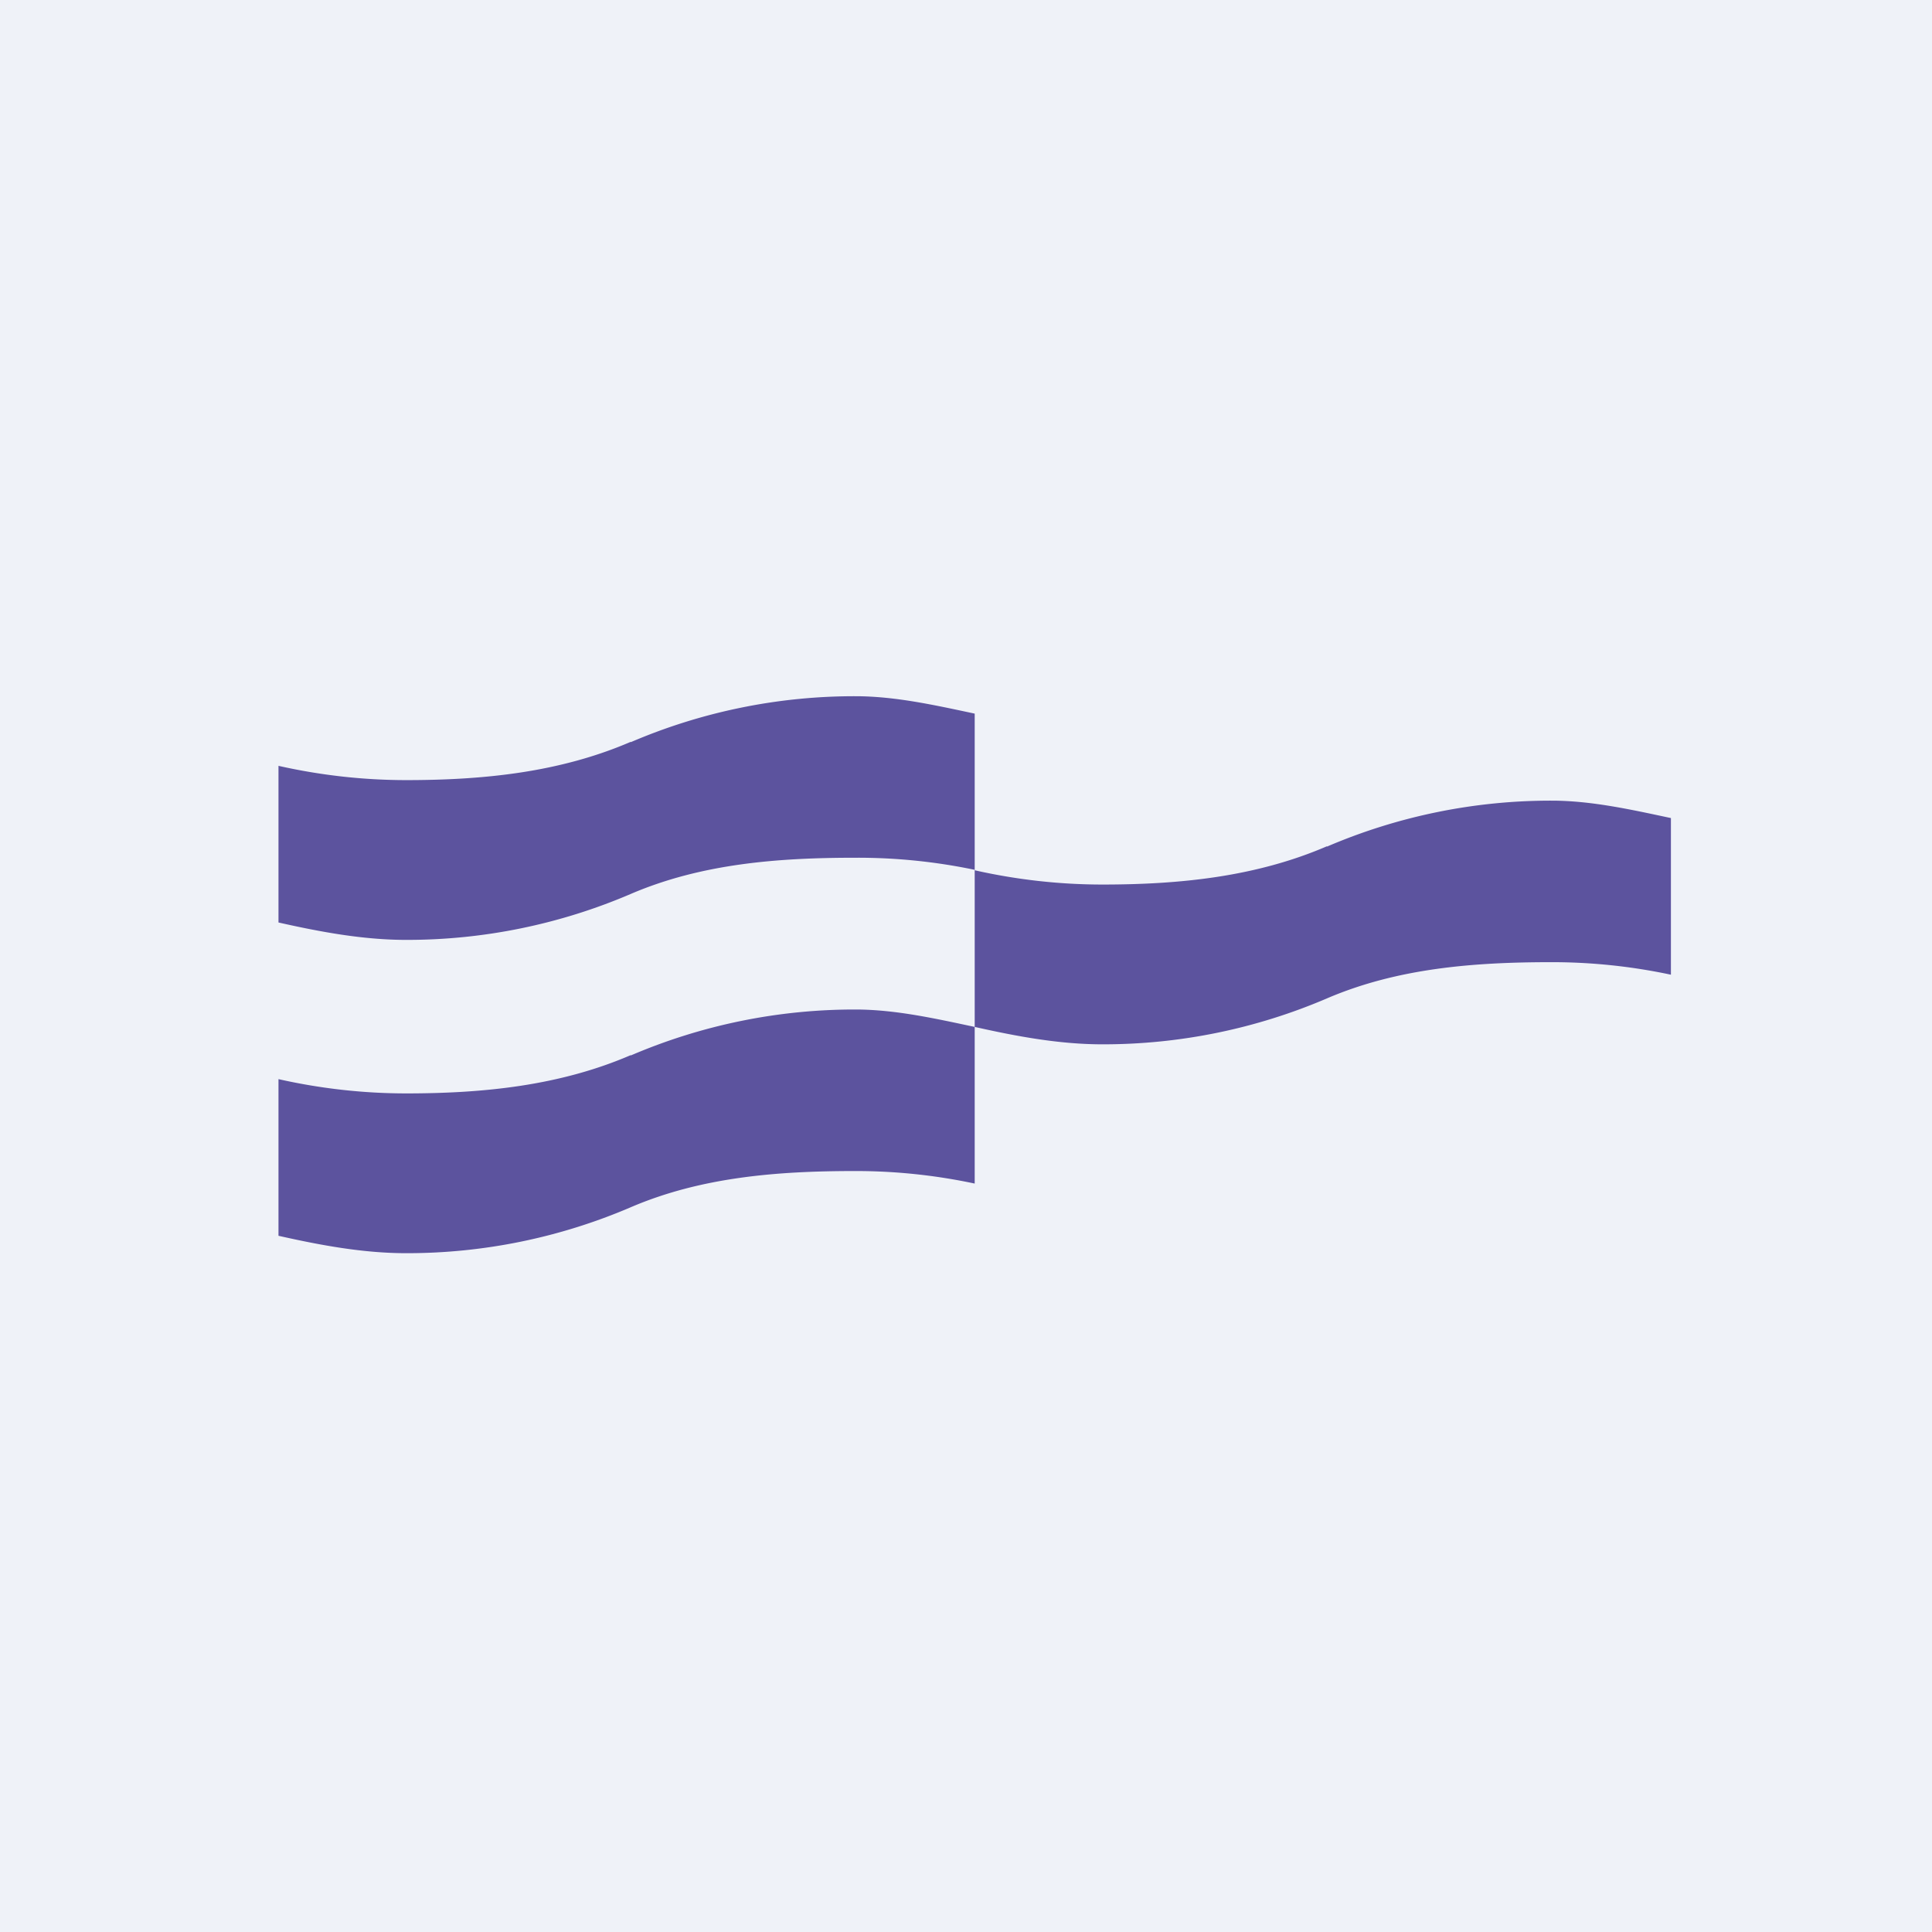
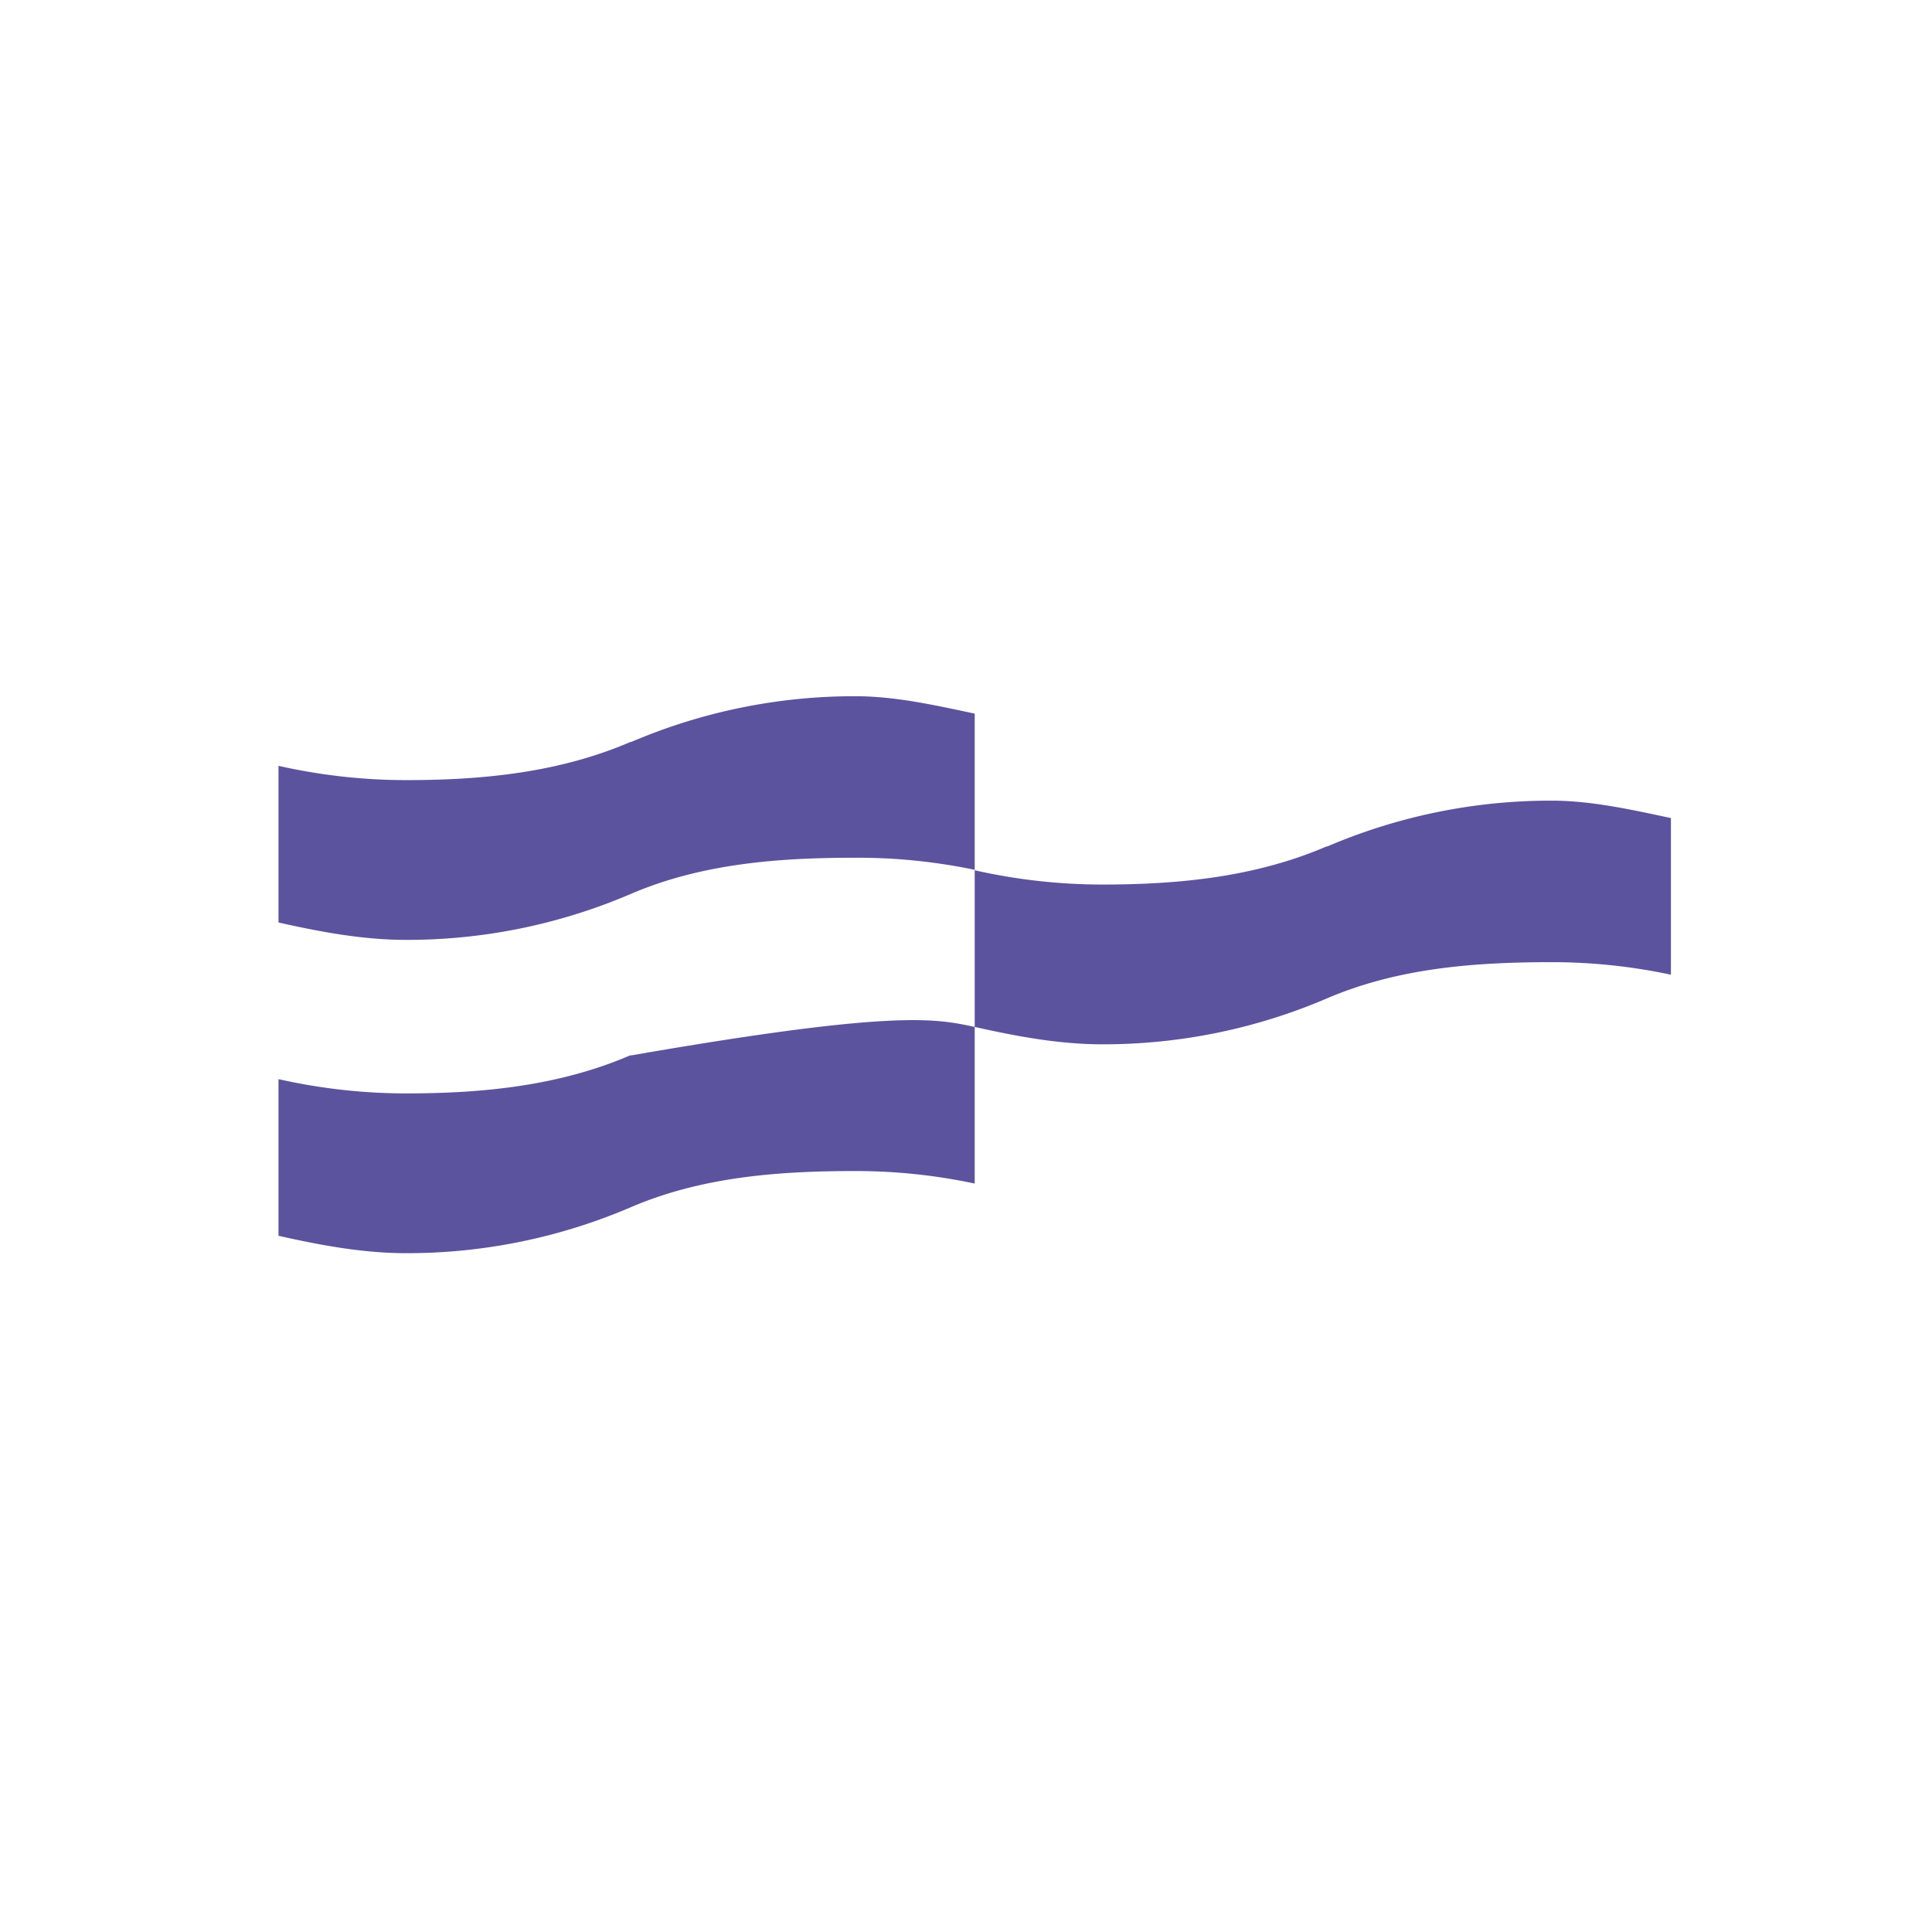
<svg xmlns="http://www.w3.org/2000/svg" viewBox="0 0 55.5 55.5">
-   <path d="M 0,0 H 55.5 V 55.5 H 0 Z" fill="rgb(239, 242, 248)" />
-   <path d="M 27.99,24.985 A 16.4,16.4 0 0,0 24.57,24.64 C 22.34,24.64 20.15,24.81 18.12,25.68 A 16.3,16.3 0 0,1 11.67,27 C 10.43,27 9.2,26.77 8,26.5 V 22 C 9.2,22.27 10.43,22.41 11.67,22.41 C 13.89,22.41 16.08,22.19 18.12,21.31 V 21.32 A 16.3,16.3 0 0,1 24.57,20 C 25.72,20 26.87,20.26 28,20.5 V 25 Z M 48,28 A 16.4,16.4 0 0,0 44.57,27.64 C 42.34,27.64 40.15,27.81 38.12,28.68 A 16.3,16.3 0 0,1 31.67,30 C 30.43,30 29.2,29.77 28,29.5 V 25 C 29.2,25.27 30.43,25.41 31.67,25.41 C 33.89,25.41 36.08,25.19 38.12,24.31 V 24.32 A 16.3,16.3 0 0,1 44.57,23 C 45.72,23 46.87,23.26 48,23.5 V 28 Z M 28,34 A 16.4,16.4 0 0,0 24.57,33.64 C 22.34,33.64 20.15,33.81 18.12,34.68 A 16.3,16.3 0 0,1 11.67,36 C 10.43,36 9.2,35.77 8,35.5 V 31 C 9.2,31.27 10.43,31.41 11.67,31.41 C 13.89,31.41 16.08,31.19 18.12,30.31 V 30.32 A 16.3,16.3 0 0,1 24.57,29 C 25.72,29 26.87,29.26 28,29.5 V 34 Z" fill="rgb(92, 83, 158)" />
+   <path d="M 27.99,24.985 A 16.4,16.4 0 0,0 24.57,24.64 C 22.34,24.64 20.15,24.81 18.12,25.68 A 16.3,16.3 0 0,1 11.67,27 C 10.43,27 9.2,26.77 8,26.5 V 22 C 9.2,22.27 10.43,22.41 11.67,22.41 C 13.89,22.41 16.08,22.19 18.12,21.31 V 21.32 A 16.3,16.3 0 0,1 24.57,20 C 25.72,20 26.87,20.26 28,20.5 V 25 Z M 48,28 A 16.4,16.4 0 0,0 44.57,27.64 C 42.34,27.64 40.15,27.81 38.12,28.68 A 16.3,16.3 0 0,1 31.67,30 C 30.43,30 29.2,29.77 28,29.5 V 25 C 29.2,25.27 30.43,25.41 31.67,25.41 C 33.89,25.41 36.08,25.19 38.12,24.31 V 24.32 A 16.3,16.3 0 0,1 44.57,23 C 45.72,23 46.87,23.26 48,23.5 V 28 Z M 28,34 A 16.4,16.4 0 0,0 24.57,33.64 C 22.34,33.64 20.15,33.81 18.12,34.68 A 16.3,16.3 0 0,1 11.67,36 C 10.43,36 9.2,35.77 8,35.5 V 31 C 9.2,31.27 10.43,31.41 11.67,31.41 C 13.89,31.41 16.08,31.19 18.12,30.31 V 30.32 C 25.72,29 26.87,29.26 28,29.5 V 34 Z" fill="rgb(92, 83, 158)" />
</svg>